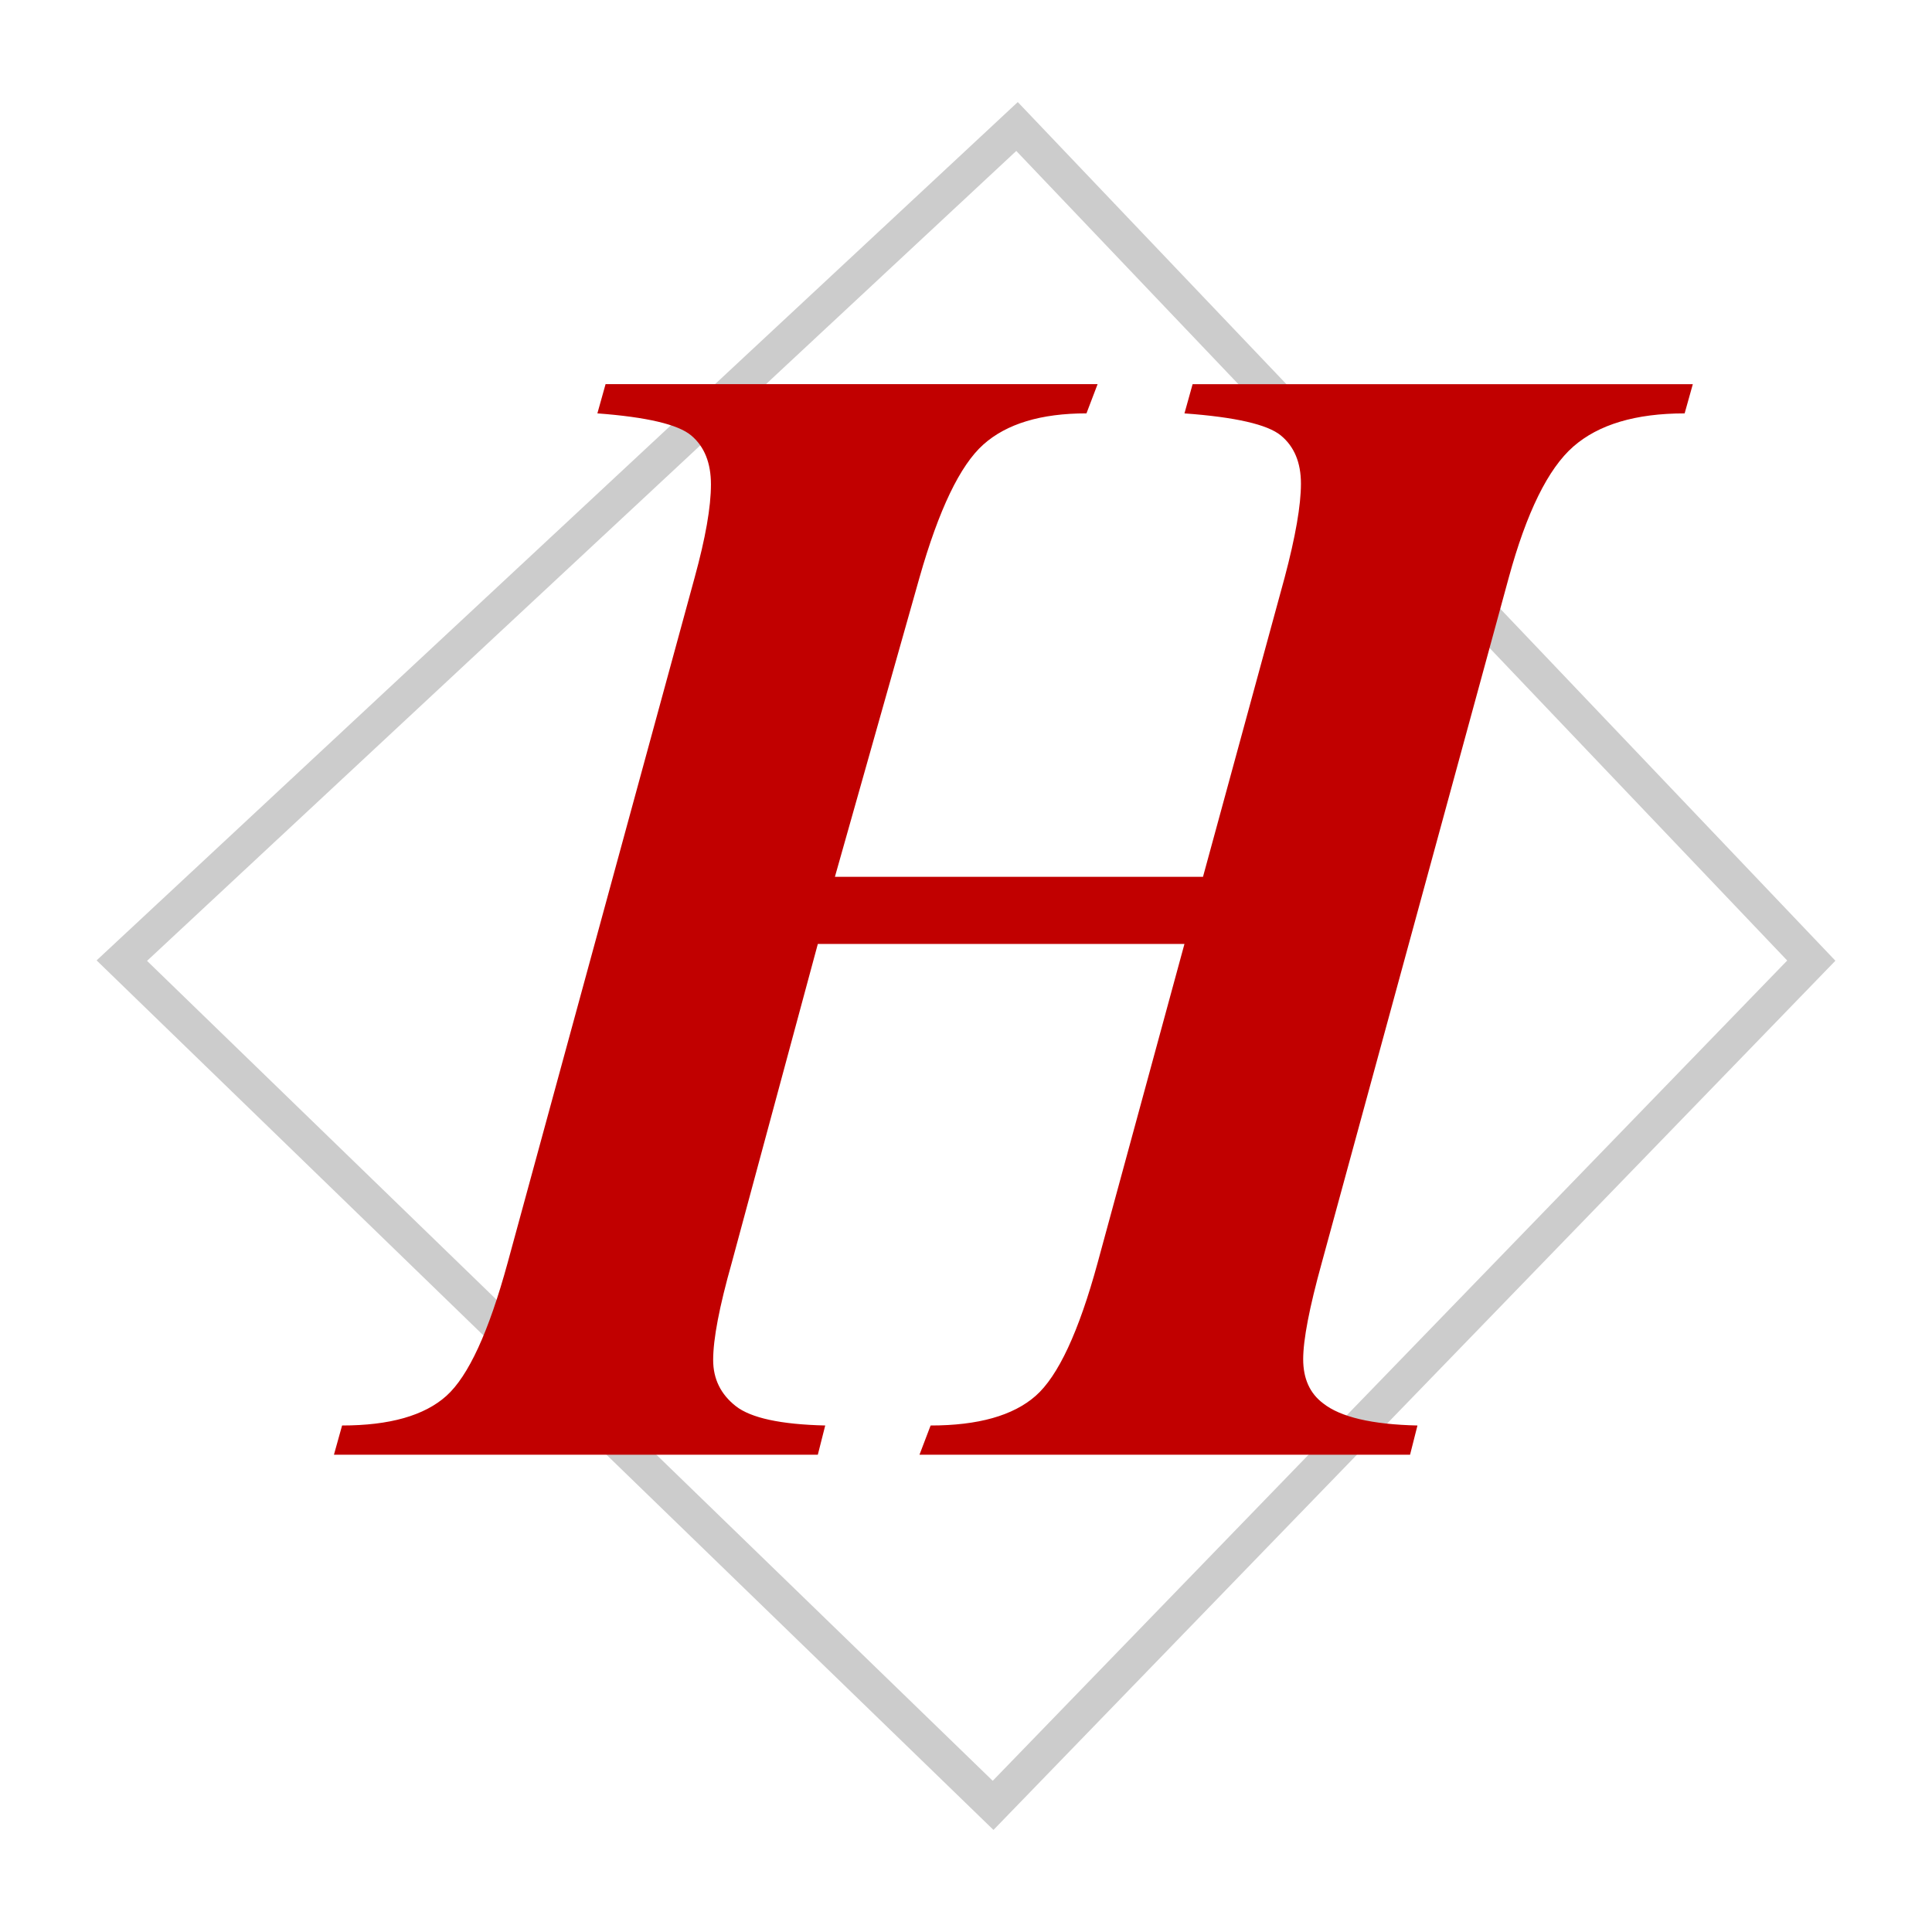
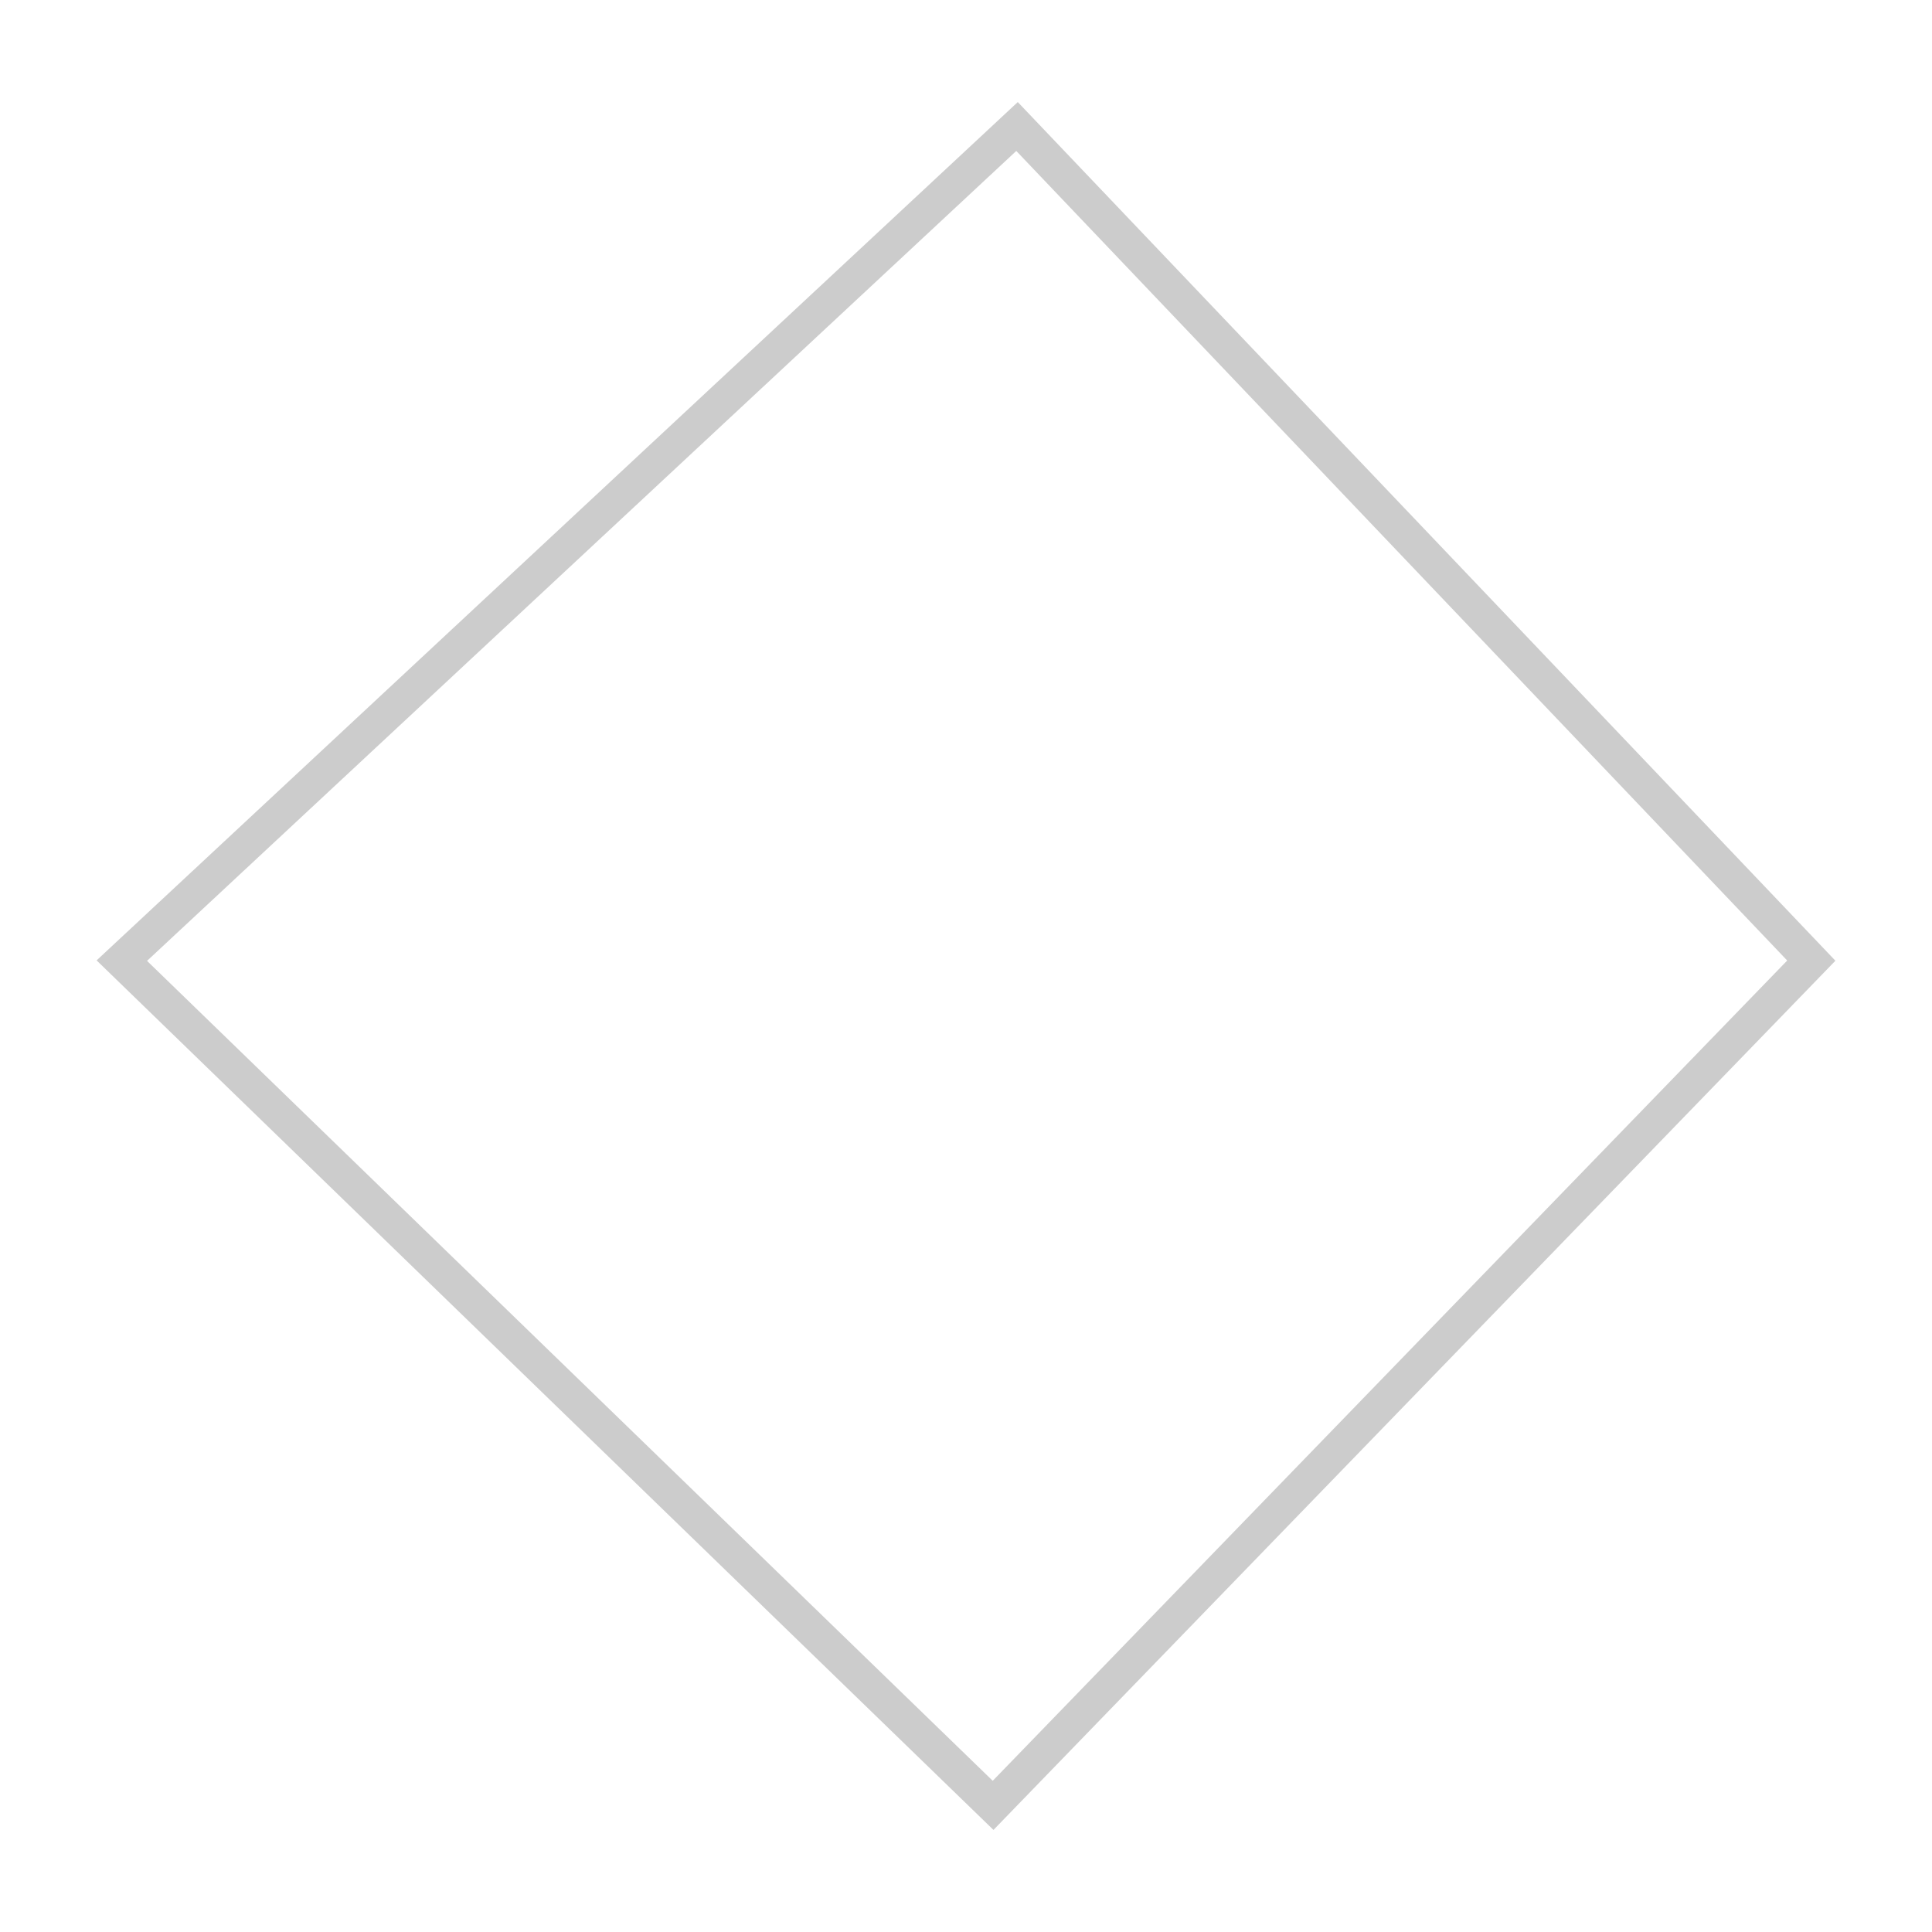
<svg xmlns="http://www.w3.org/2000/svg" version="1.1" id="Layer_1" x="0px" y="0px" width="200px" height="200px" viewBox="0 0 200 200" enable-background="new 0 0 200 200" xml:space="preserve">
-   <rect x="-207.667" width="200" height="200" />
  <g>
    <g>
      <path fill="#CCCCCC" d="M102.844,189.434L10,99.419l95.36-88.853L190,99.454L102.844,189.434z M15.221,99.468l87.546,84.879    l82.244-84.914l-79.806-83.807L15.221,99.468z" />
    </g>
    <g>
-       <path fill="#C10000" d="M86.429,90.769h38.104l8.45-30.973c1.128-4.25,1.69-7.494,1.69-9.725c0-2.179-0.689-3.842-2.073-4.986    c-1.381-1.144-4.712-1.906-9.985-2.291l0.843-3.024h51.782l-0.847,3.024c-5.07,0-8.91,1.147-11.524,3.435    c-2.611,2.287-4.838,6.81-6.683,13.567l-19.359,70.938c-1.282,4.631-1.922,7.953-1.922,9.968c0,2.018,0.692,3.543,2.073,4.578    c1.795,1.417,5.045,2.179,9.757,2.287l-0.766,3.024H95.185l1.152-3.024c4.919,0,8.541-1.02,10.871-3.065    c2.329-2.044,4.469-6.634,6.416-13.769l8.991-33.017H84.662l-8.914,33.017c-1.279,4.522-1.922,7.871-1.922,10.05    c0,1.962,0.784,3.554,2.343,4.78c1.564,1.226,4.648,1.895,9.258,2.003l-0.766,3.024H34.57l0.843-3.024    c4.919,0,8.517-1.02,10.797-3.065c2.277-2.044,4.388-6.634,6.338-13.769l19.359-70.938c1.124-4.089,1.69-7.303,1.69-9.647    c0-2.231-0.682-3.921-2.038-5.064c-1.356-1.144-4.596-1.906-9.718-2.291l0.847-3.024h50.935l-1.152,3.024    c-4.712,0-8.271,1.076-10.678,3.229c-2.41,2.153-4.61,6.743-6.609,13.773L86.429,90.769z" />
-     </g>
+       </g>
  </g>
</svg>